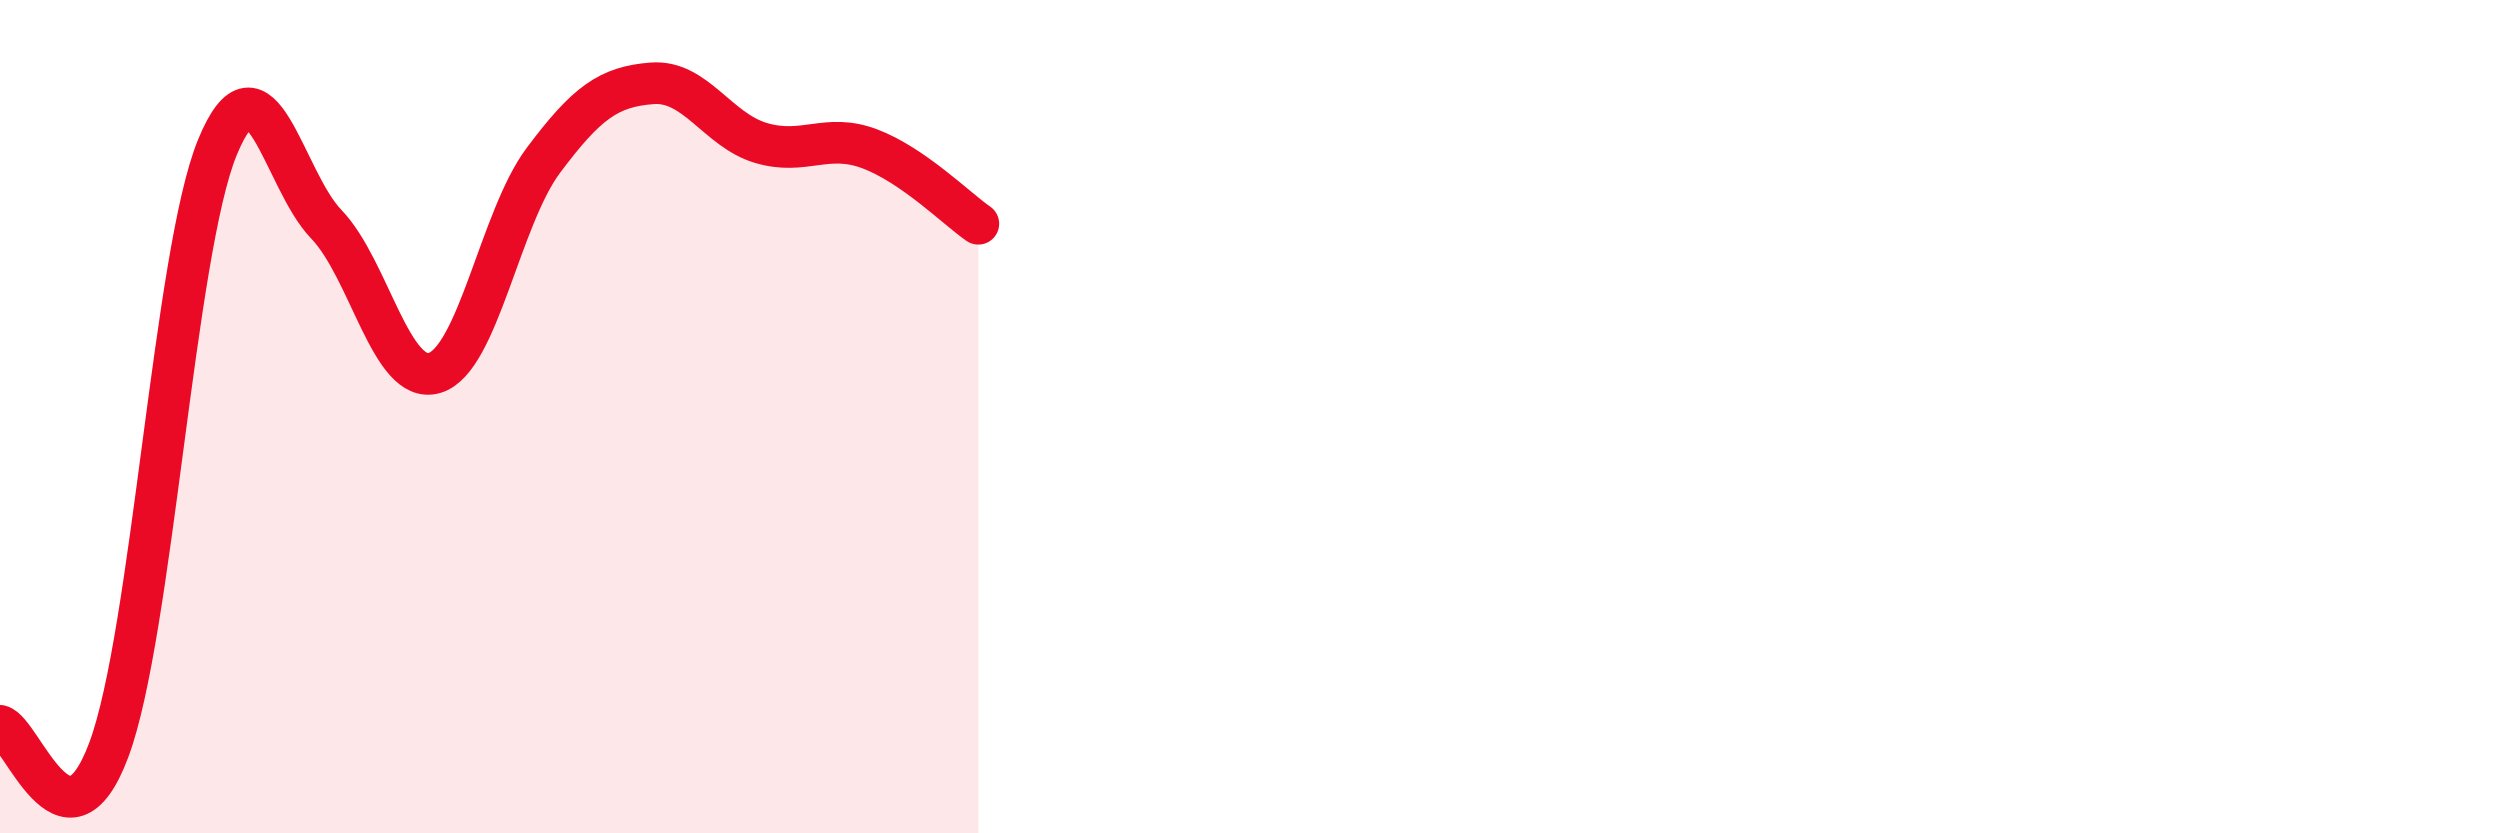
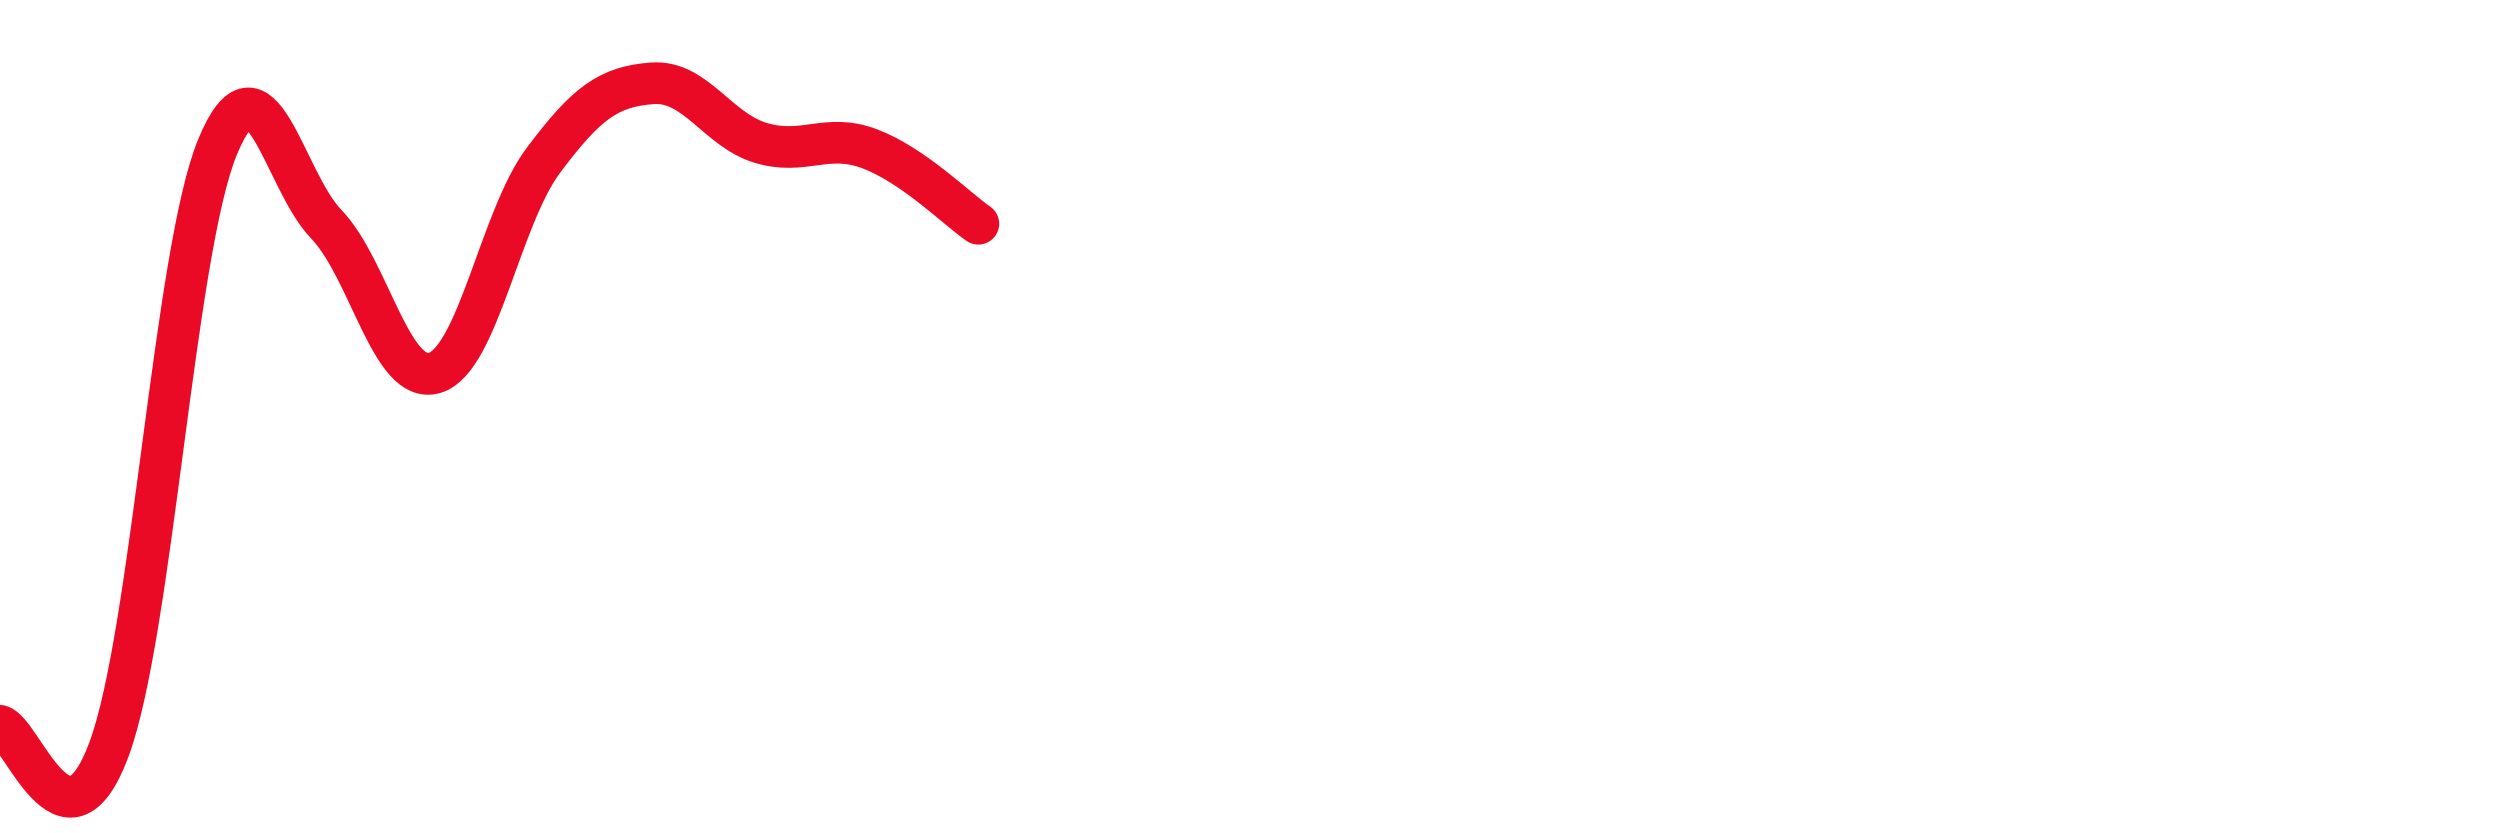
<svg xmlns="http://www.w3.org/2000/svg" width="60" height="20" viewBox="0 0 60 20">
-   <path d="M 0,17.42 C 0.52,17.54 1.57,20.78 2.61,18 C 3.65,15.22 4.18,6.05 5.22,3.53 C 6.26,1.01 6.79,4.3 7.83,5.38 C 8.87,6.46 9.39,9.26 10.43,8.95 C 11.47,8.64 12,5.24 13.04,3.85 C 14.08,2.46 14.61,2.08 15.65,2 C 16.69,1.92 17.22,3.12 18.26,3.43 C 19.3,3.74 19.83,3.18 20.87,3.57 C 21.91,3.96 22.96,5.01 23.48,5.37L23.48 20L0 20Z" fill="#EB0A25" opacity="0.1" stroke-linecap="round" stroke-linejoin="round" />
  <path d="M 0,17.42 C 0.52,17.54 1.57,20.78 2.61,18 C 3.65,15.22 4.18,6.05 5.22,3.53 C 6.26,1.01 6.79,4.3 7.83,5.38 C 8.87,6.46 9.39,9.26 10.43,8.95 C 11.47,8.64 12,5.24 13.04,3.85 C 14.08,2.46 14.61,2.08 15.65,2 C 16.69,1.92 17.22,3.12 18.26,3.43 C 19.3,3.74 19.83,3.18 20.87,3.57 C 21.91,3.96 22.96,5.01 23.48,5.37" stroke="#EB0A25" stroke-width="1" fill="none" stroke-linecap="round" stroke-linejoin="round" />
</svg>